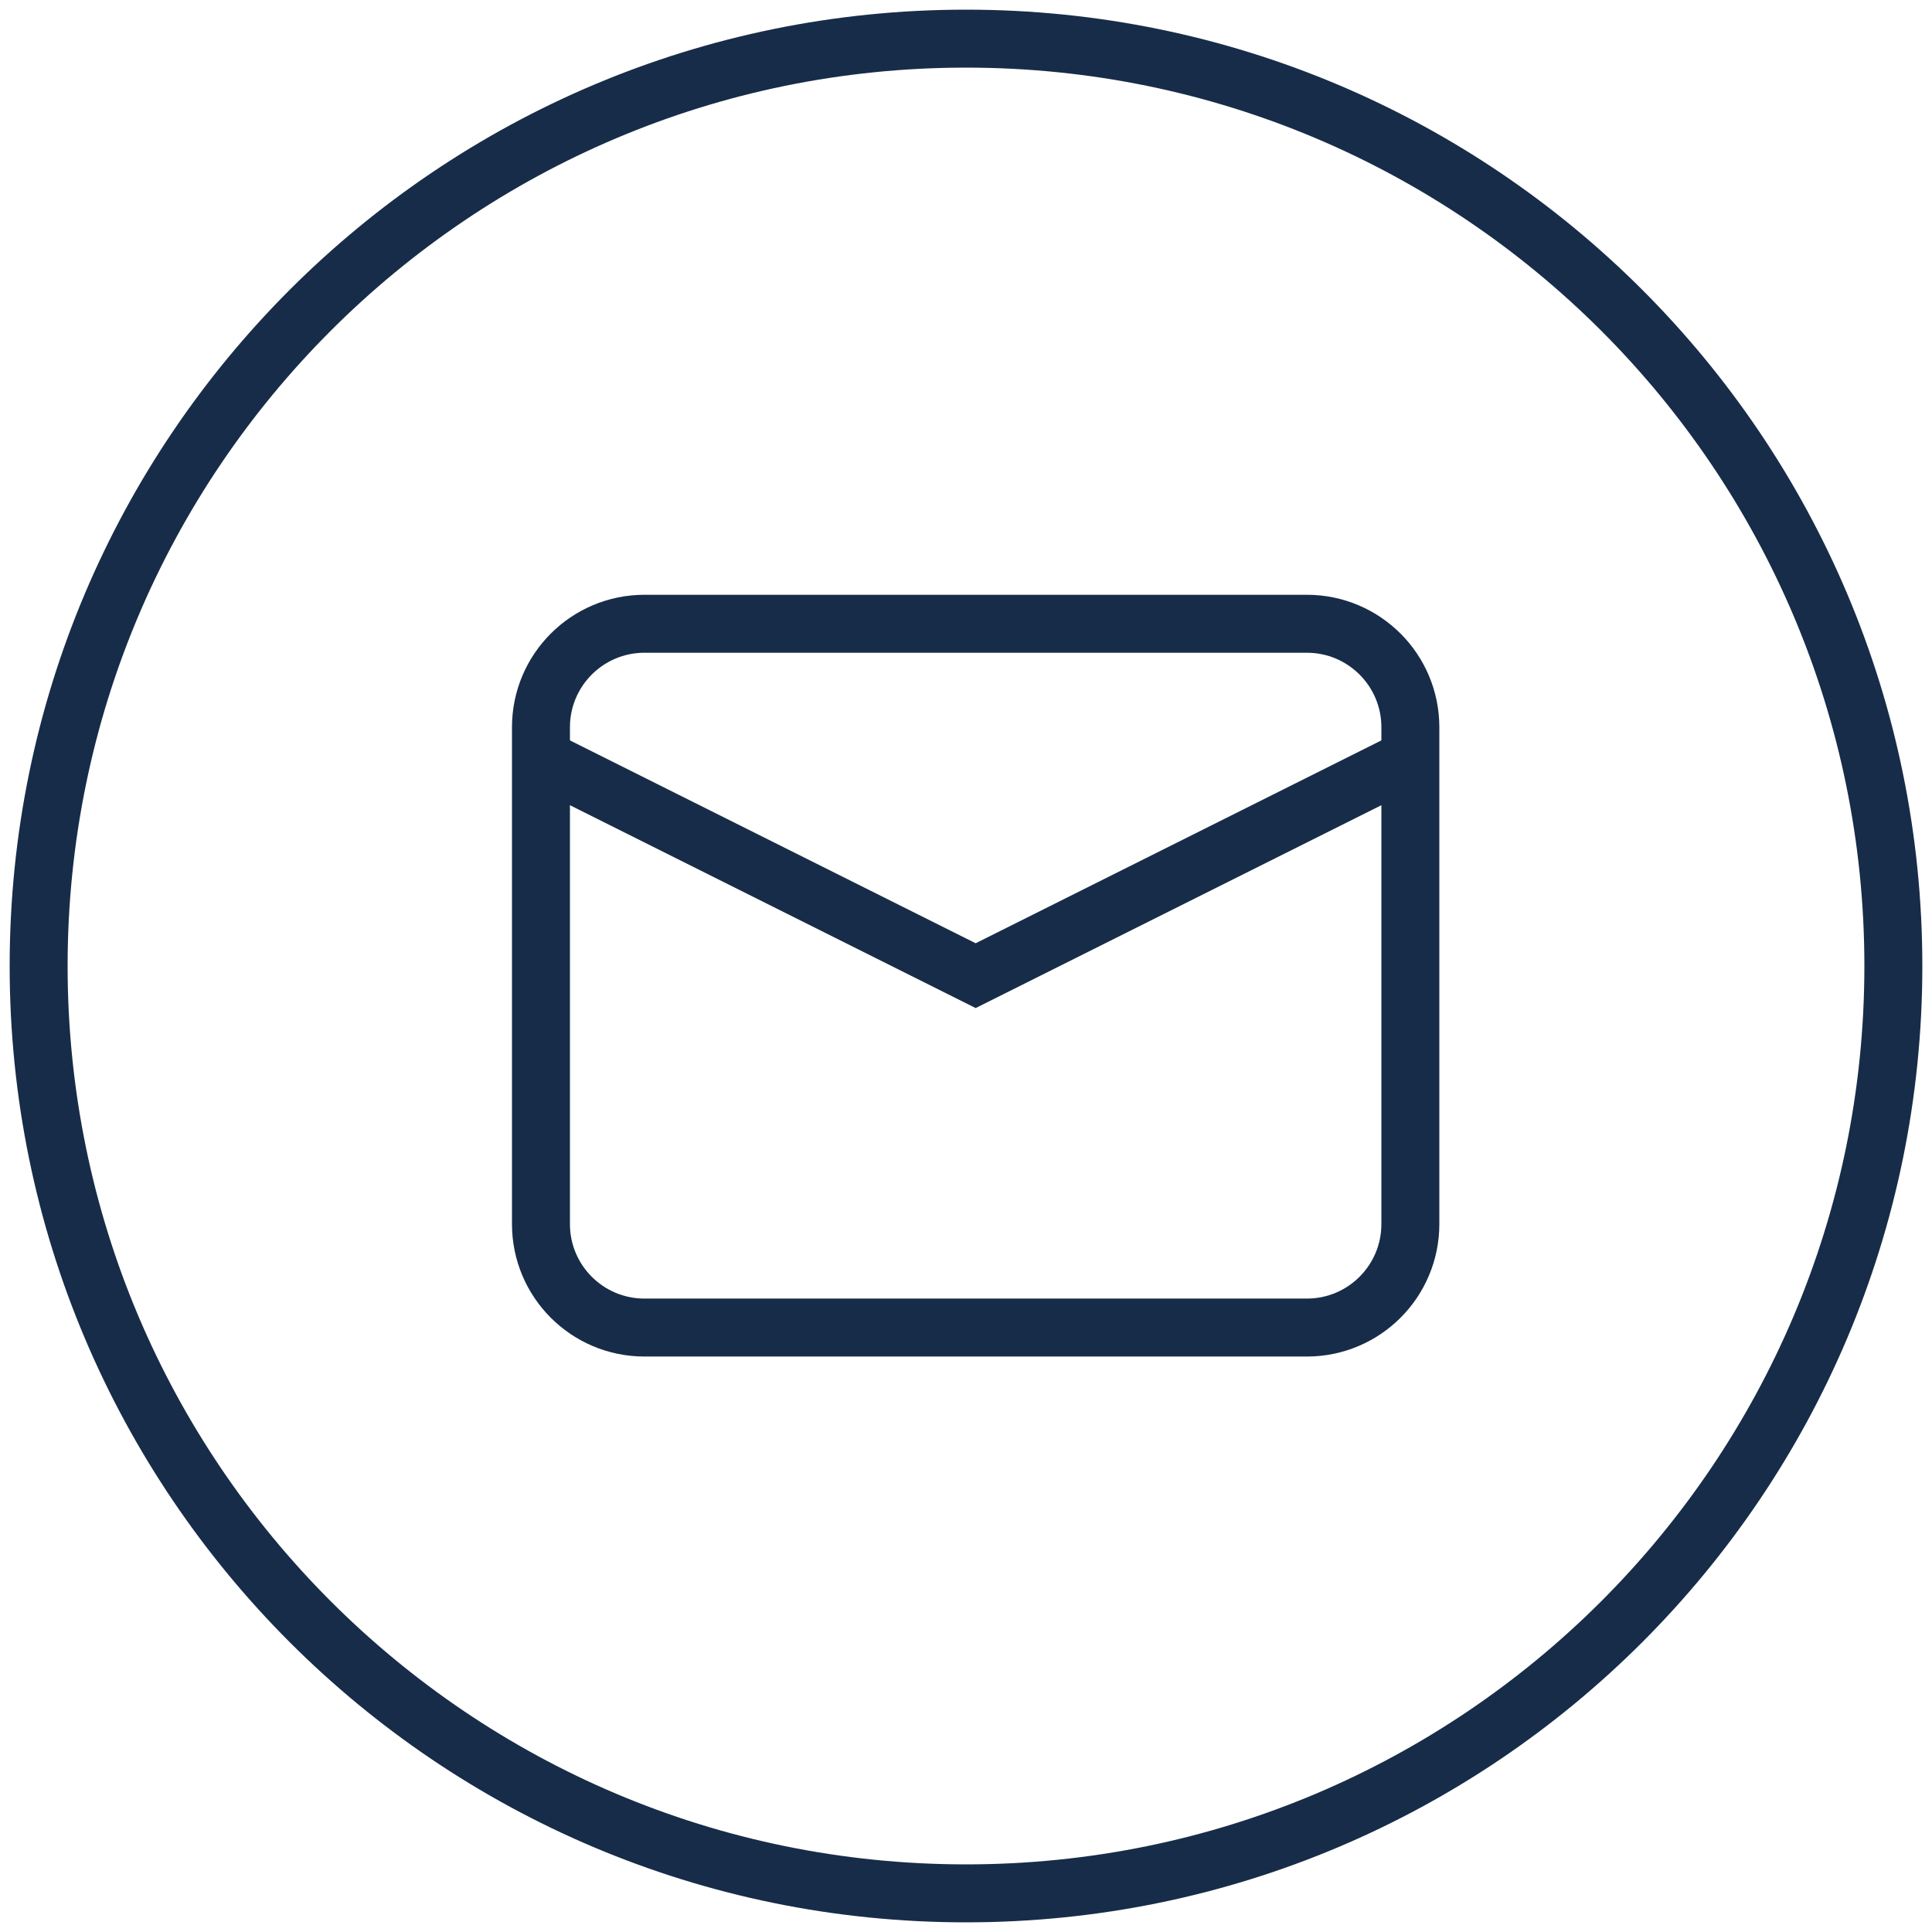
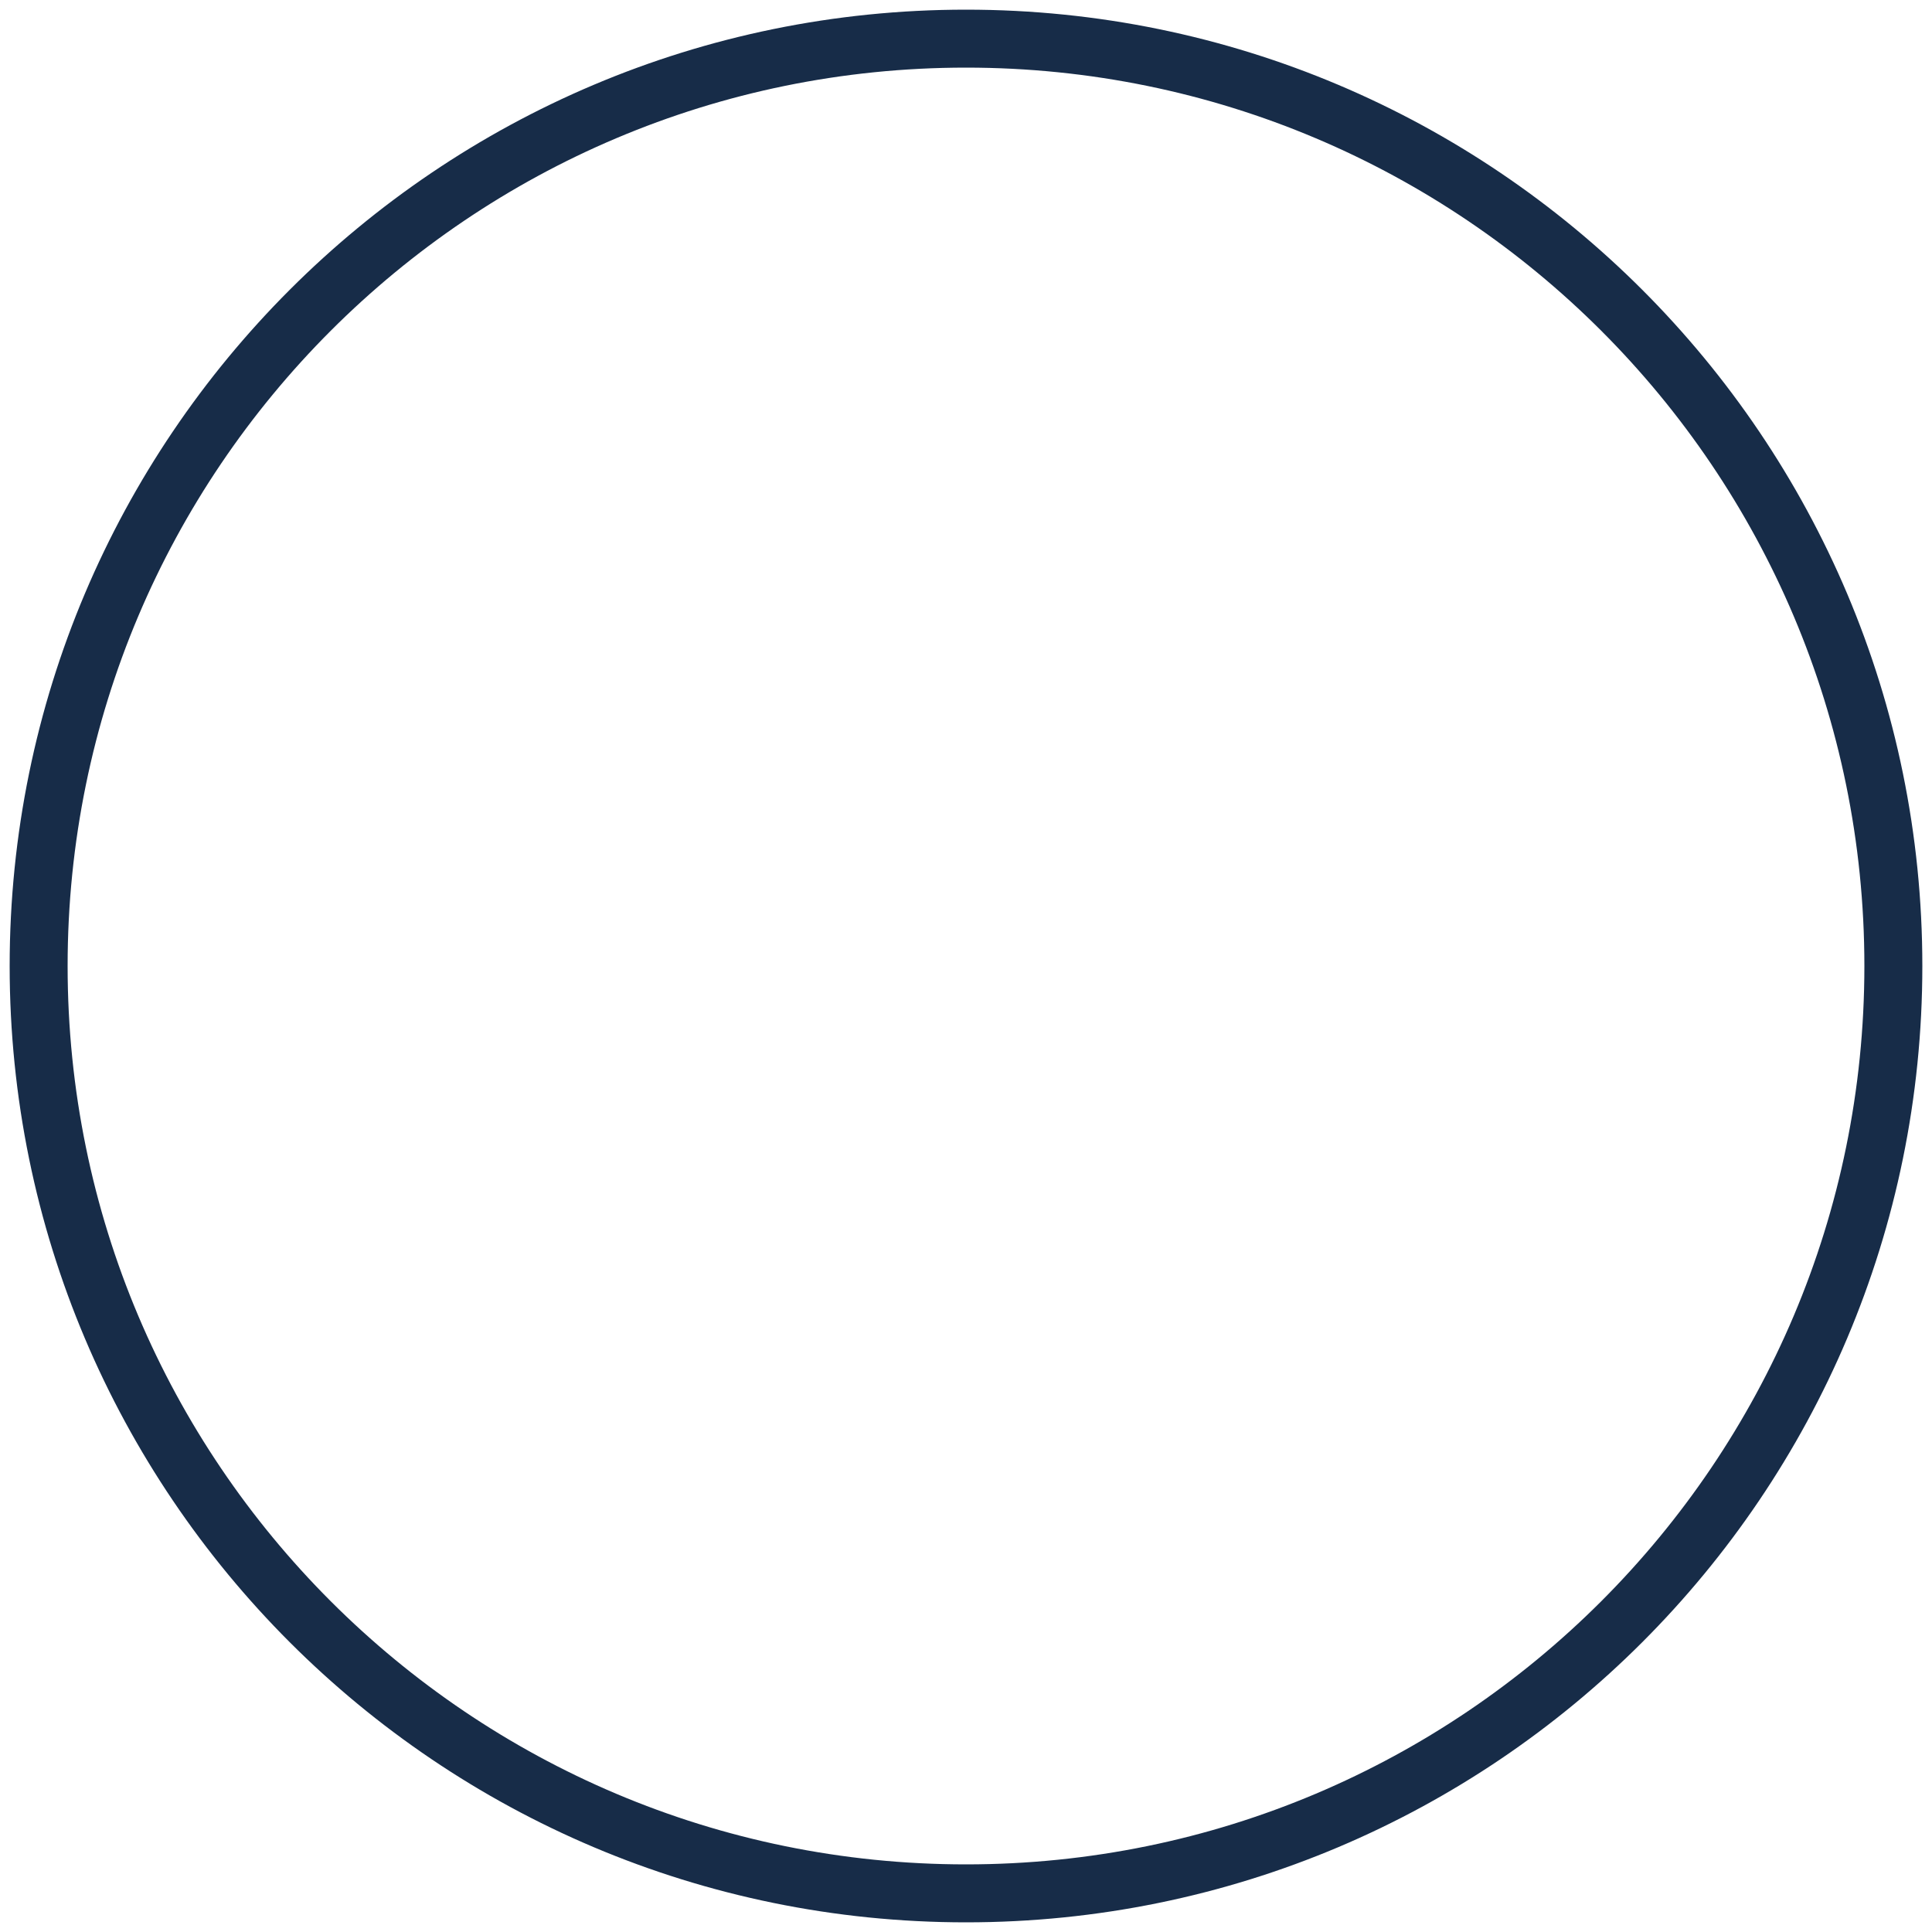
<svg xmlns="http://www.w3.org/2000/svg" width="50" height="50" viewBox="0 0 50 50" fill="none">
  <g clip-path="url(#clip0_102_19)">
    <path d="M49 25C49 11.745 38.255 1 25 1C11.745 1 1 11.745 1 25C1 38.255 11.745 49 25 49C38.255 49 49 38.255 49 25Z" stroke="#172C48" stroke-width="1.5" />
-     <path d="M36.232 19.759L36.5 19.625L25.25 25.25L14 19.625L14.268 19.759" stroke="#172C48" stroke-width="1.5" stroke-miterlimit="10" stroke-linecap="square" />
-     <path d="M33.821 16.143H16.679C15.199 16.143 14 17.342 14 18.821V31.679C14 33.158 15.199 34.357 16.679 34.357H33.821C35.301 34.357 36.5 33.158 36.5 31.679V18.821C36.5 17.342 35.301 16.143 33.821 16.143Z" stroke="#172C48" stroke-width="1.5" stroke-miterlimit="10" stroke-linecap="square" />
  </g>
  <defs>
    <clipPath id="clip0_102_19">
      <rect width="50" height="50" fill="white" />
    </clipPath>
  </defs>
</svg>